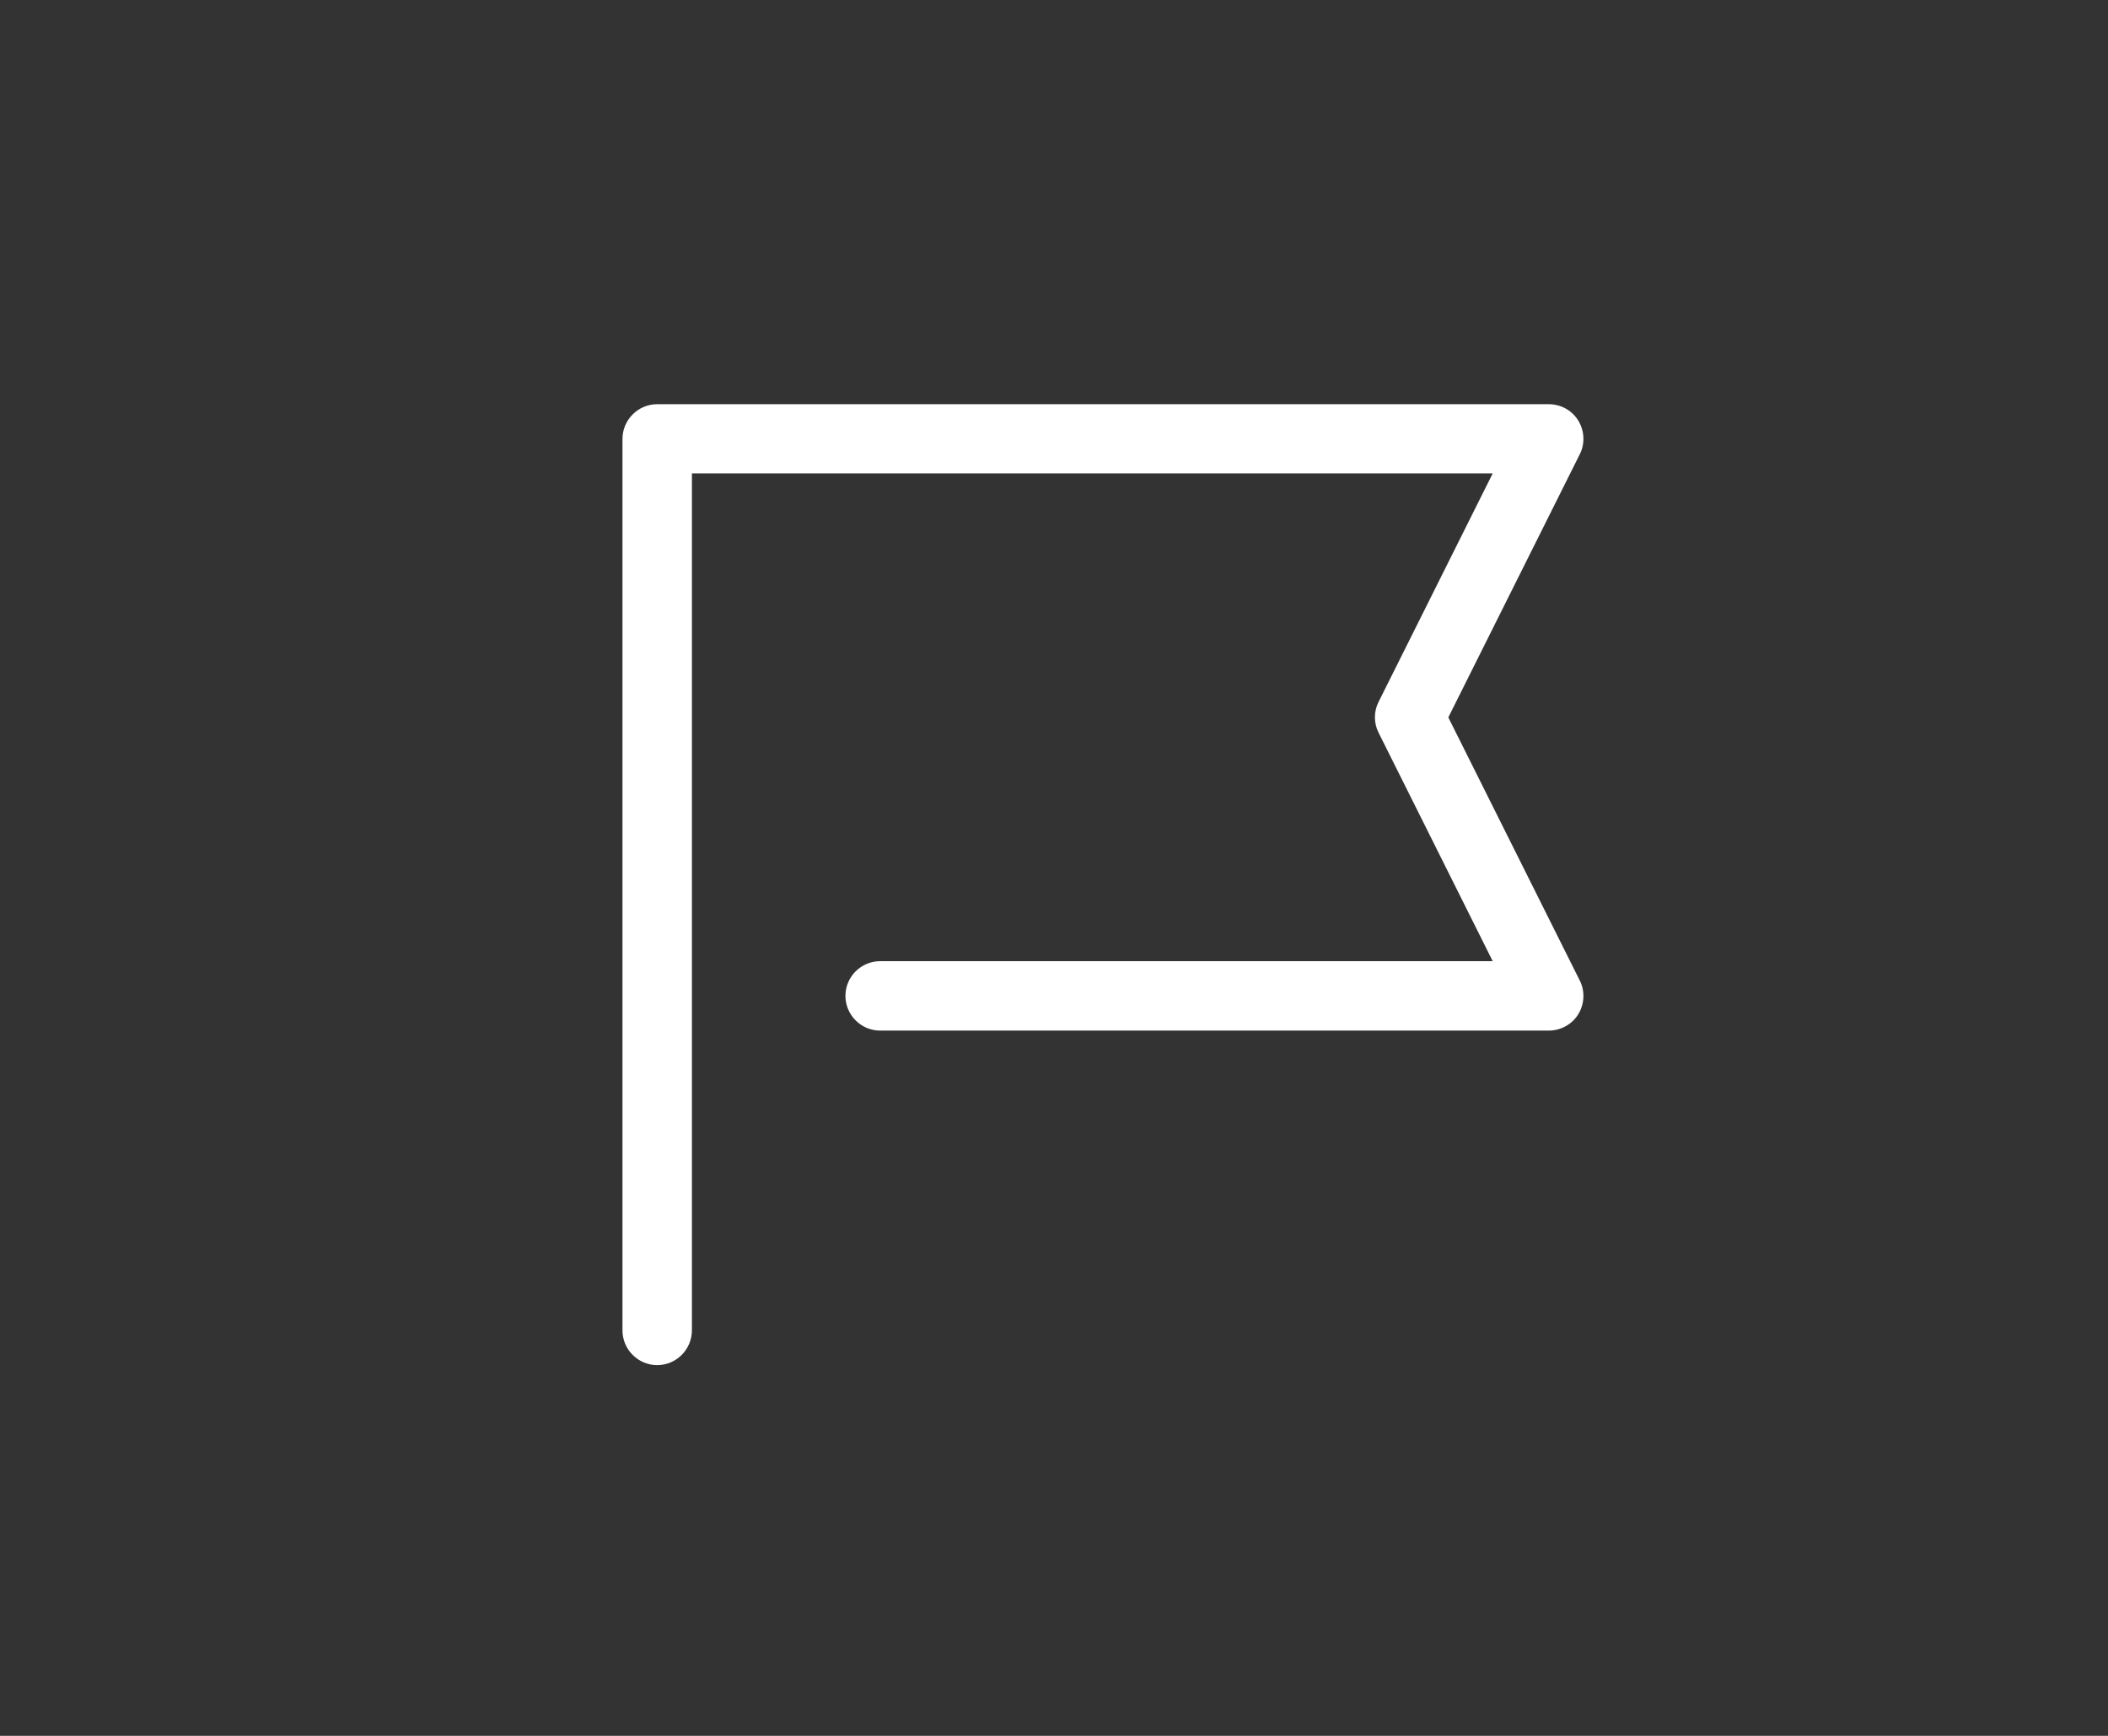
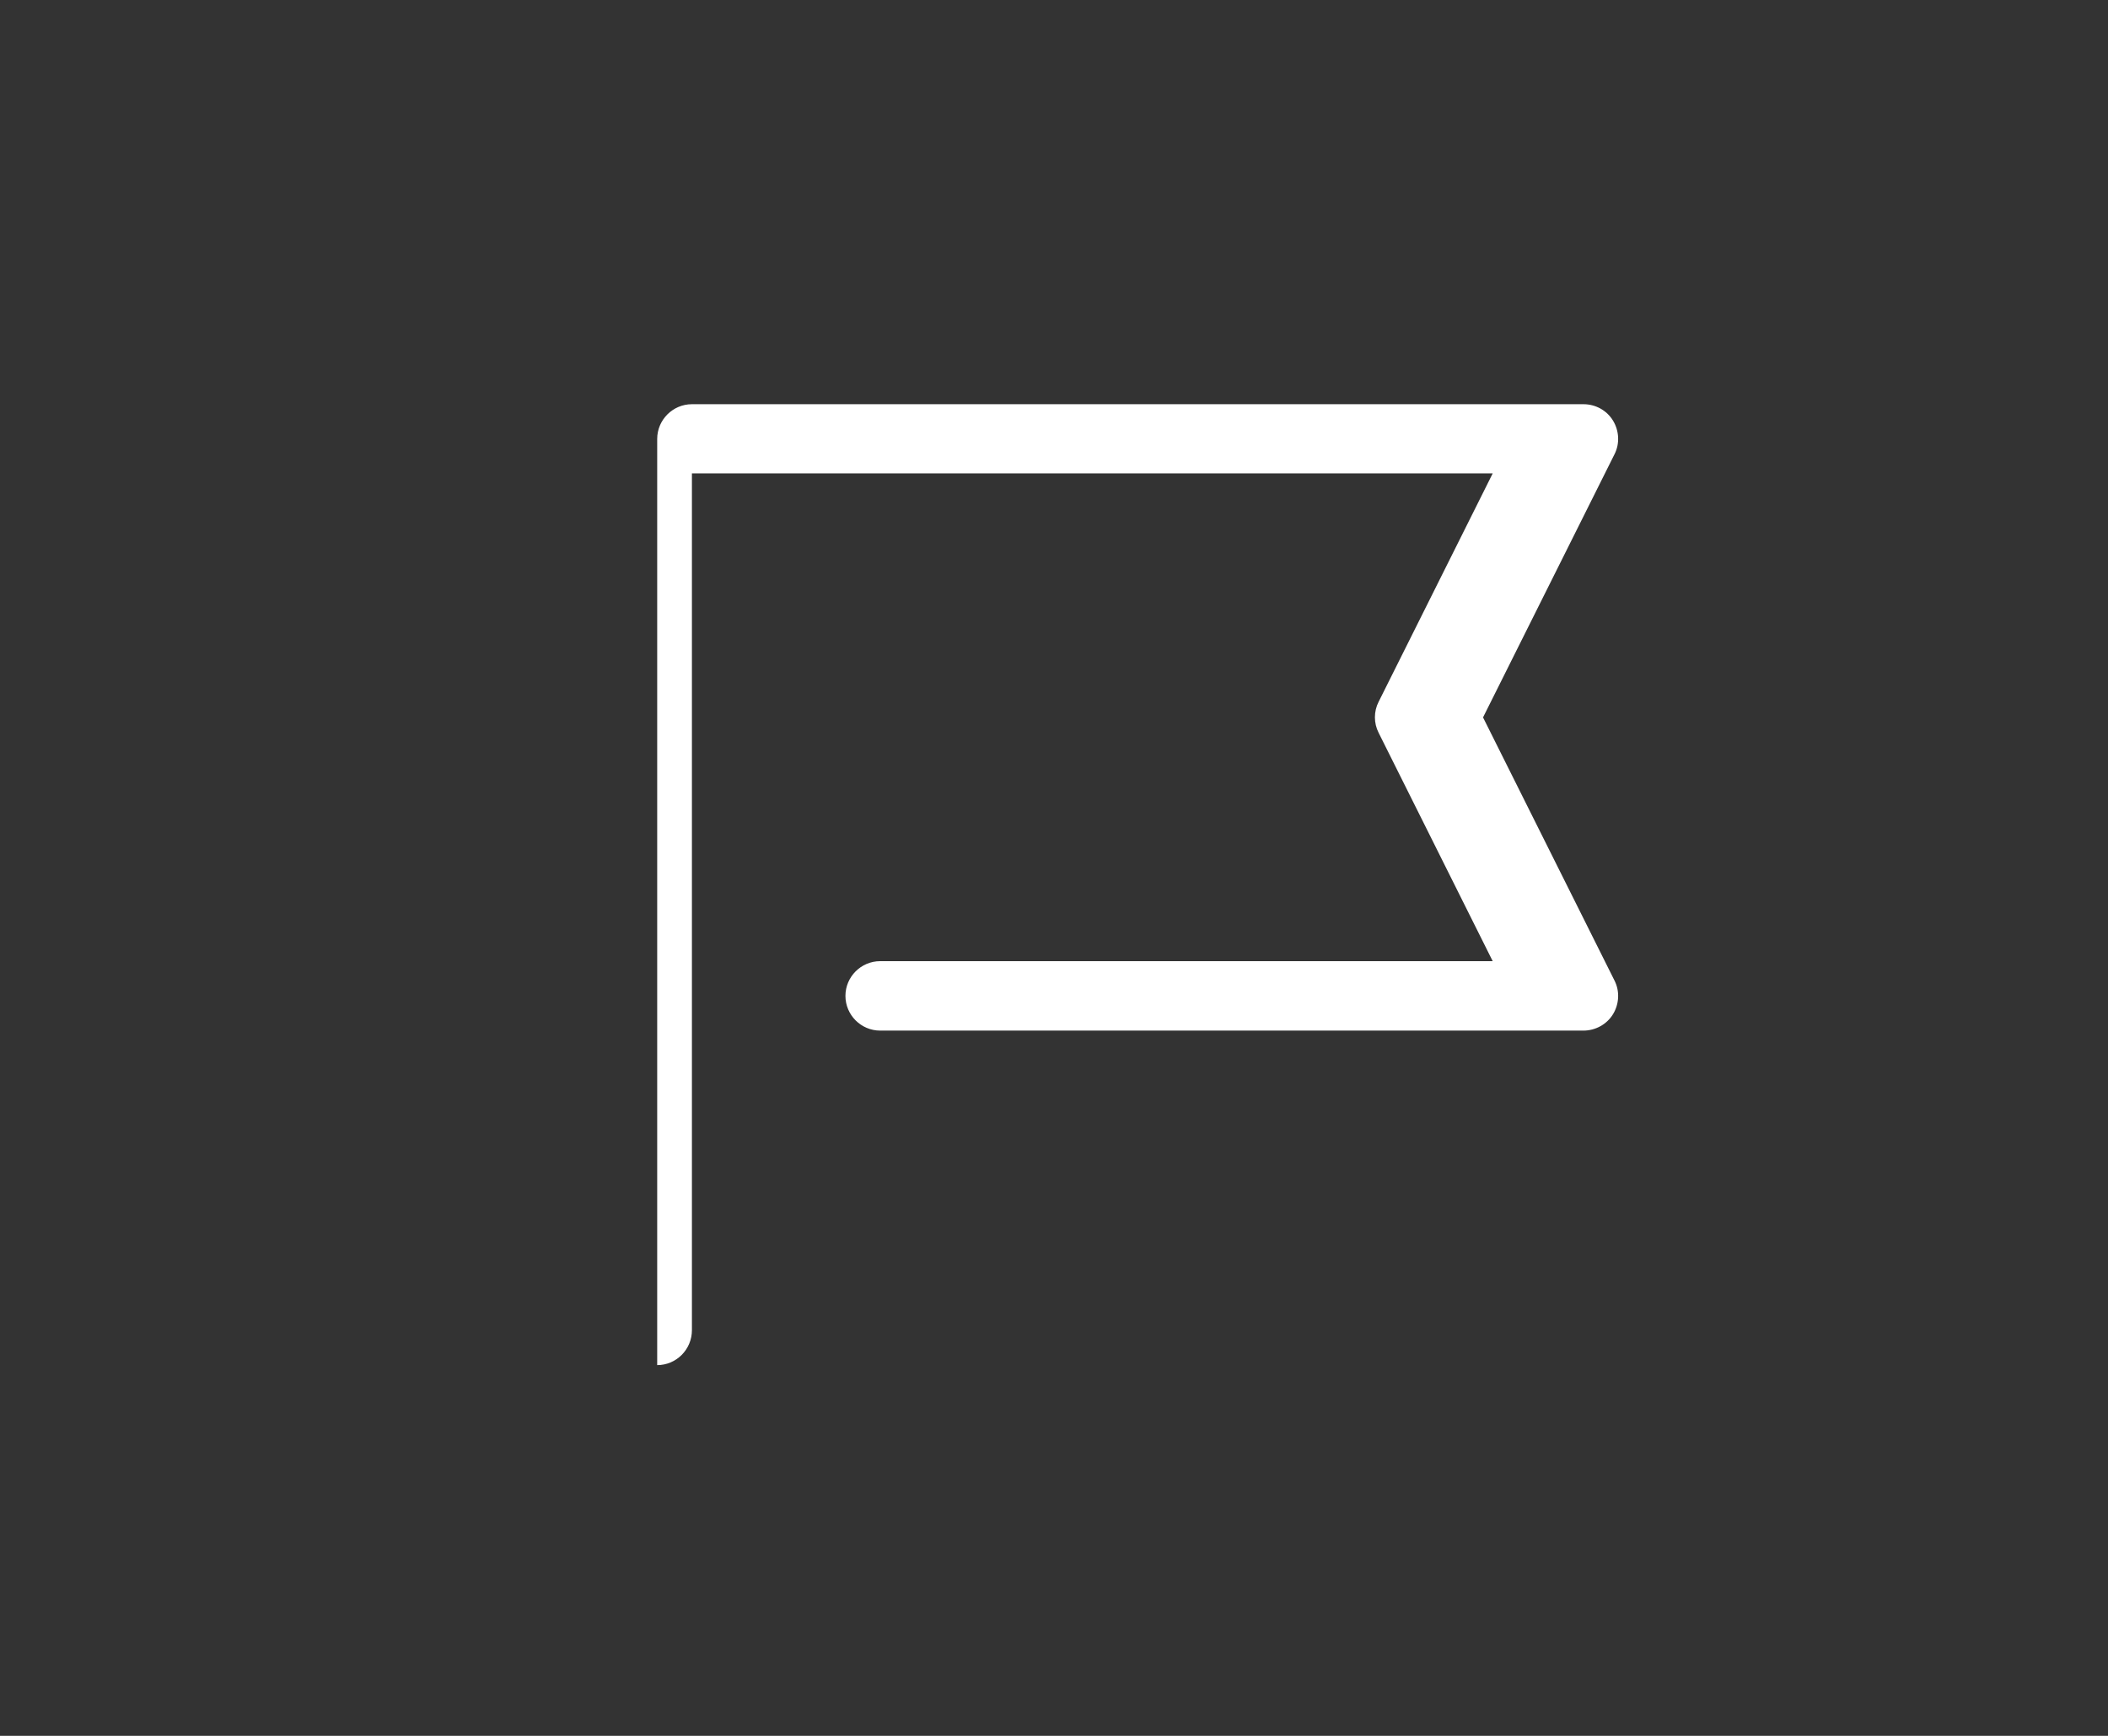
<svg xmlns="http://www.w3.org/2000/svg" version="1.1" id="レイヤー_1" x="0px" y="0px" viewBox="0 0 85 70" style="enable-background:new 0 0 85 70;" xml:space="preserve">
  <rect x="0" y="0" width="85" height="70" fill="#333333" stroke="none" />
  <style type="text/css">
	.st0{fill:#FFFFFF;}
</style>
  <g id="icon_data_2_">
-     <path class="st0" d="M26.5,55.05c-0.77,0-1.4-0.63-1.4-1.4V17.7c0-0.77,0.63-1.4,1.4-1.4h35.95c0.49,0,0.94,0.25,1.19,0.66   c0.25,0.41,0.28,0.93,0.06,1.36l-5.3,10.61l5.3,10.61c0.22,0.43,0.19,0.95-0.06,1.36c-0.25,0.41-0.71,0.66-1.19,0.66H35.49   c-0.77,0-1.4-0.63-1.4-1.4s0.63-1.4,1.4-1.4h24.7l-4.6-9.21c-0.2-0.39-0.2-0.86,0-1.25l4.6-9.21H27.9v34.55   C27.9,54.42,27.27,55.05,26.5,55.05z" />
+     <path class="st0" d="M26.5,55.05V17.7c0-0.77,0.63-1.4,1.4-1.4h35.95c0.49,0,0.94,0.25,1.19,0.66   c0.25,0.41,0.28,0.93,0.06,1.36l-5.3,10.61l5.3,10.61c0.22,0.43,0.19,0.95-0.06,1.36c-0.25,0.41-0.71,0.66-1.19,0.66H35.49   c-0.77,0-1.4-0.63-1.4-1.4s0.63-1.4,1.4-1.4h24.7l-4.6-9.21c-0.2-0.39-0.2-0.86,0-1.25l4.6-9.21H27.9v34.55   C27.9,54.42,27.27,55.05,26.5,55.05z" />
  </g>
</svg>